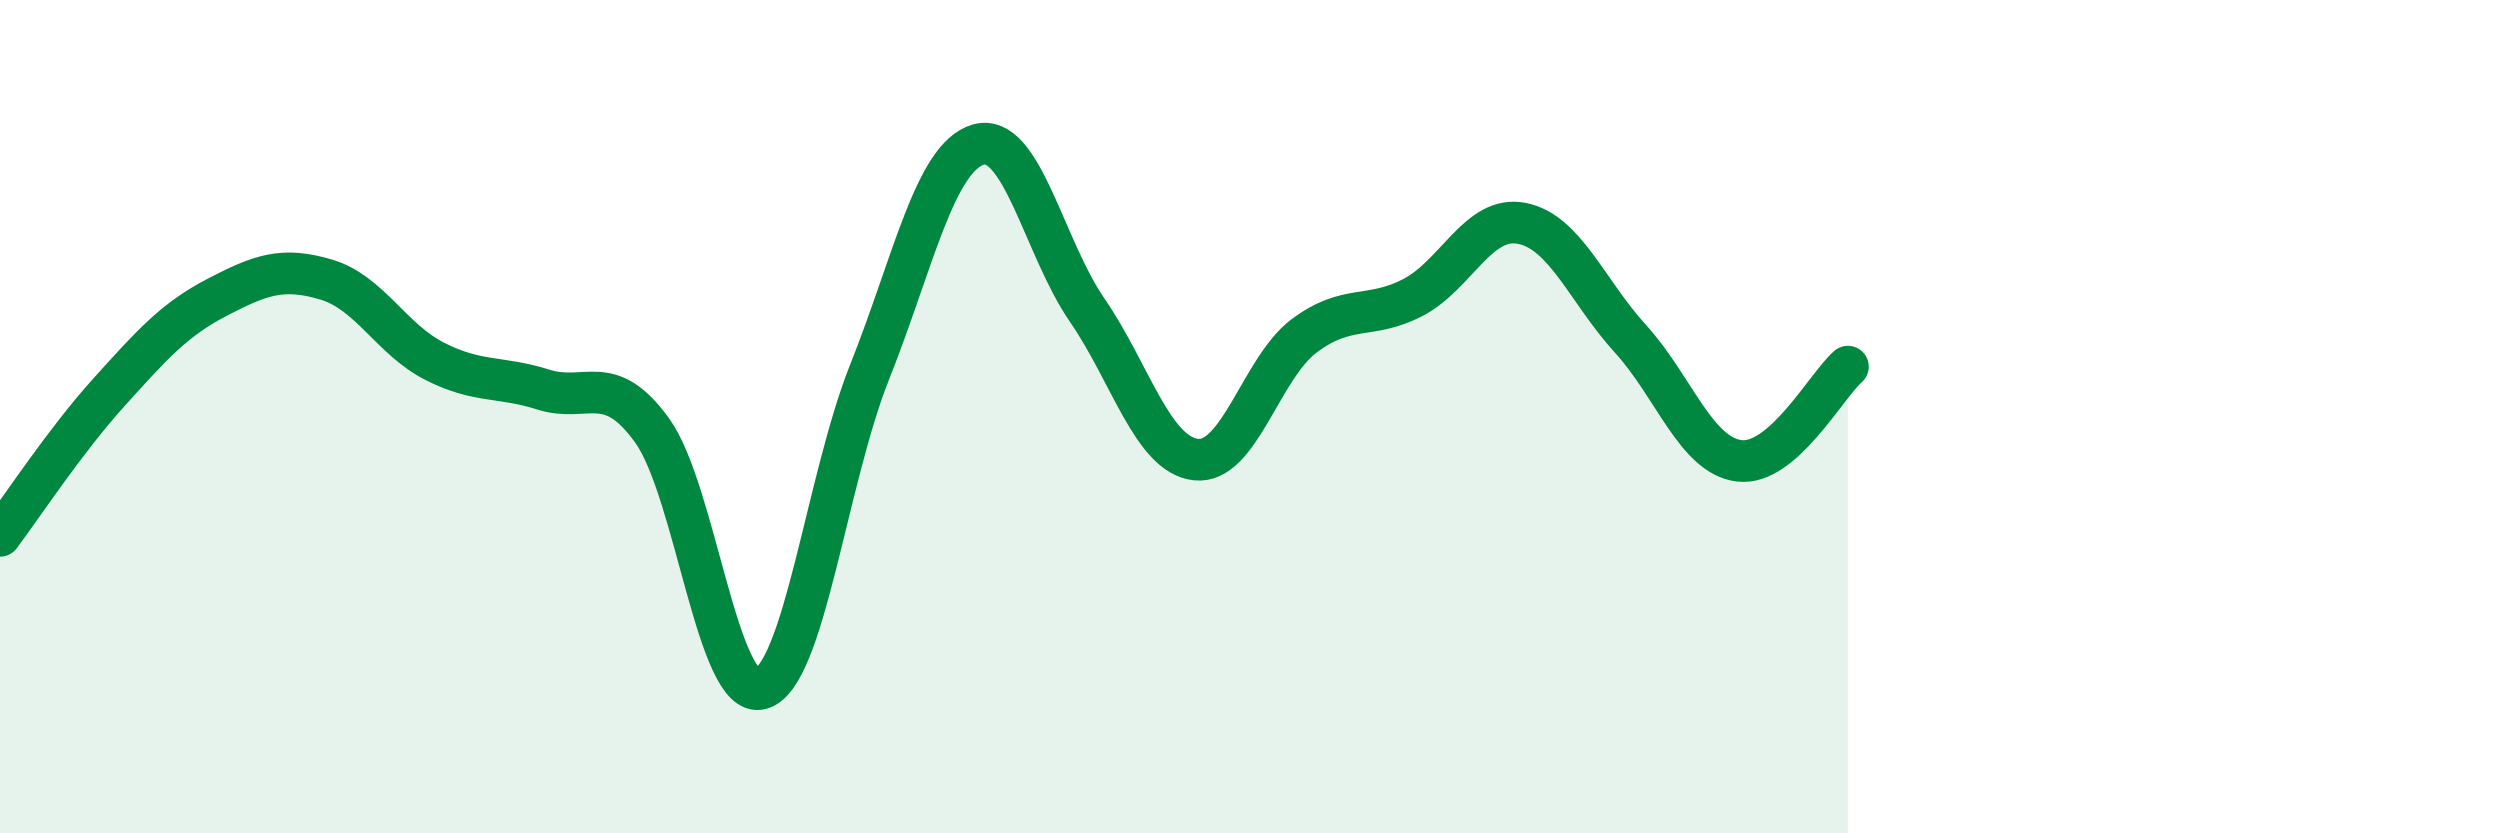
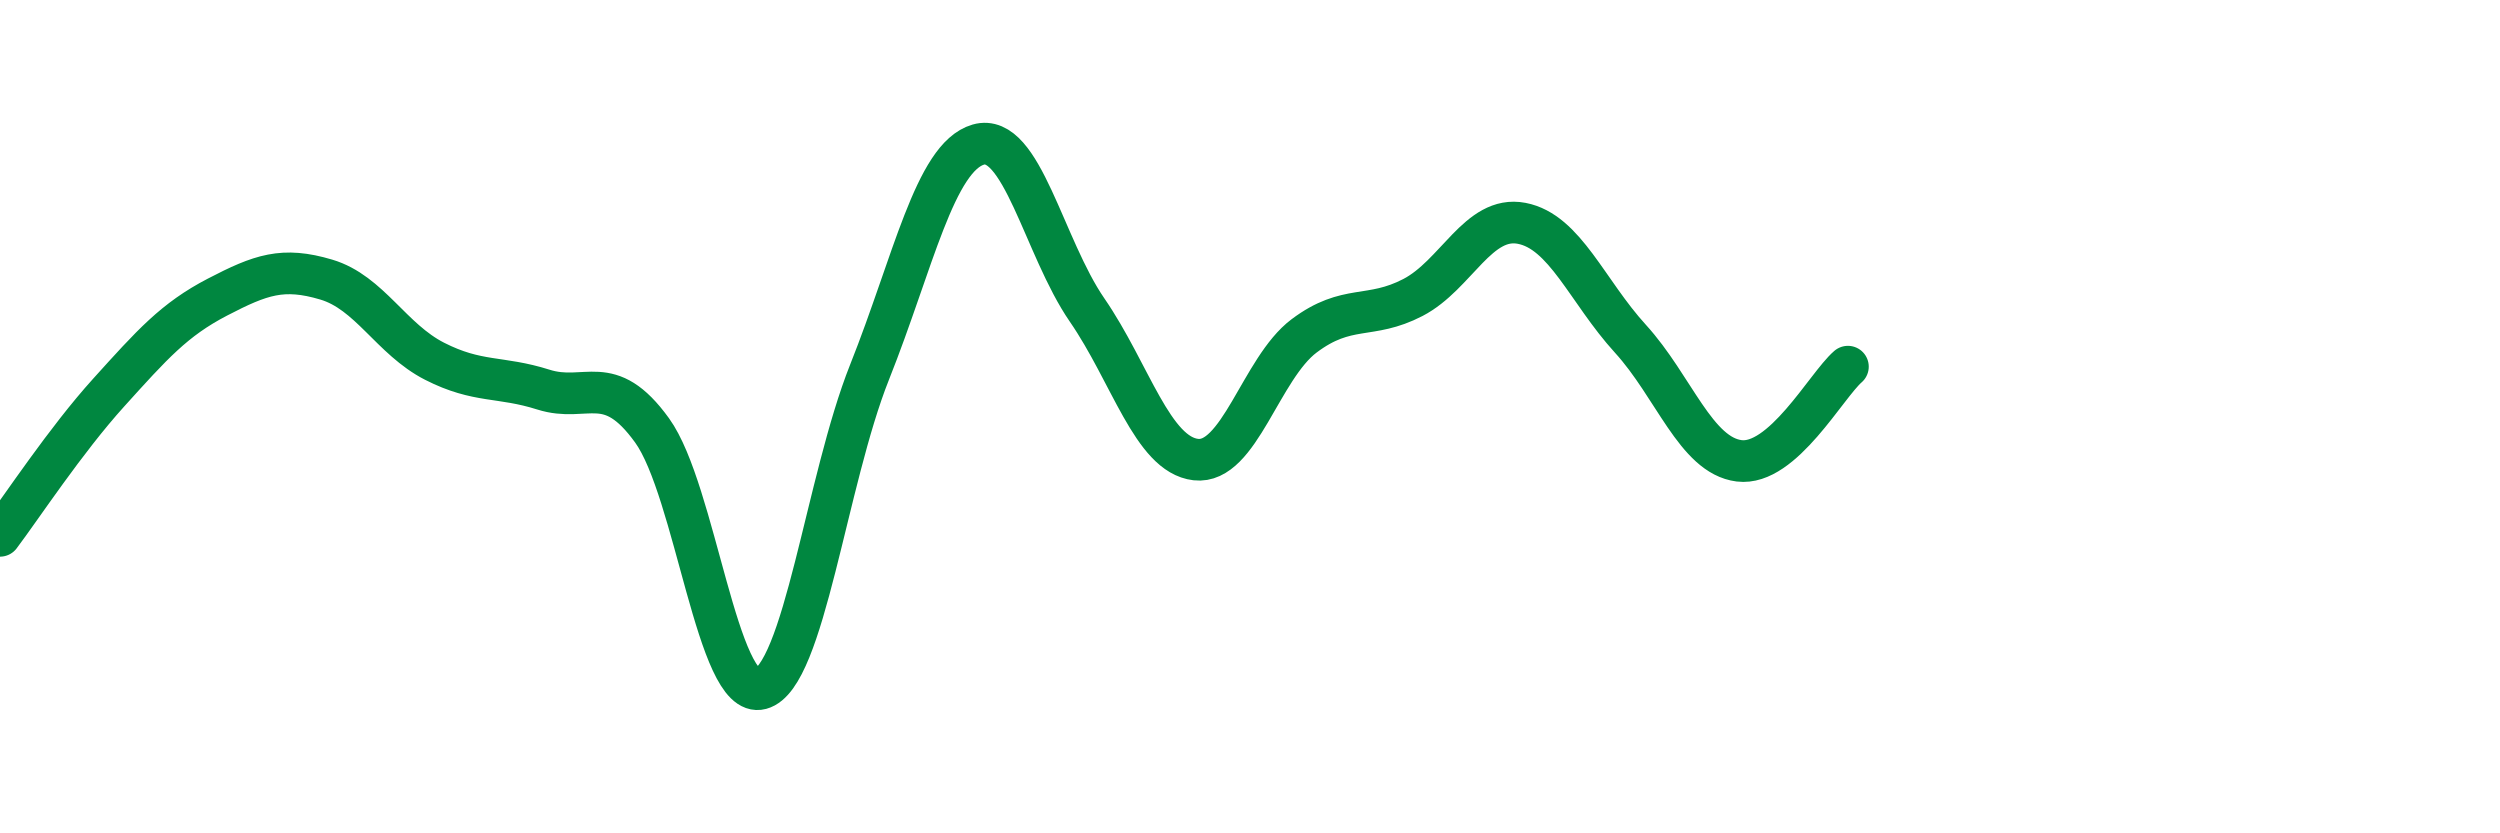
<svg xmlns="http://www.w3.org/2000/svg" width="60" height="20" viewBox="0 0 60 20">
-   <path d="M 0,12.86 C 0.52,12.17 1.57,10.57 2.61,9.42 C 3.65,8.27 4.18,7.67 5.22,7.13 C 6.26,6.59 6.79,6.4 7.83,6.71 C 8.87,7.02 9.39,8.14 10.43,8.67 C 11.47,9.2 12,9.02 13.04,9.35 C 14.08,9.68 14.61,8.89 15.65,10.33 C 16.69,11.77 17.22,16.81 18.26,16.53 C 19.3,16.25 19.83,11.54 20.87,8.93 C 21.91,6.32 22.44,3.77 23.48,3.47 C 24.52,3.17 25.05,5.93 26.09,7.44 C 27.13,8.95 27.66,10.91 28.7,11.03 C 29.74,11.15 30.26,8.84 31.3,8.06 C 32.34,7.28 32.87,7.68 33.91,7.14 C 34.95,6.6 35.48,5.16 36.52,5.36 C 37.56,5.56 38.09,6.99 39.13,8.13 C 40.17,9.27 40.7,10.93 41.74,11.06 C 42.78,11.19 43.83,9.25 44.35,8.8L44.35 20L0 20Z" fill="#008740" opacity="0.1" stroke-linecap="round" stroke-linejoin="round" />
  <path d="M 0,12.86 C 0.52,12.17 1.57,10.57 2.61,9.42 C 3.65,8.27 4.18,7.67 5.22,7.13 C 6.26,6.59 6.79,6.4 7.83,6.71 C 8.87,7.02 9.39,8.14 10.43,8.67 C 11.47,9.2 12,9.02 13.04,9.35 C 14.08,9.68 14.61,8.89 15.65,10.33 C 16.69,11.77 17.22,16.81 18.26,16.53 C 19.3,16.25 19.83,11.54 20.87,8.93 C 21.91,6.32 22.44,3.77 23.48,3.47 C 24.52,3.17 25.05,5.93 26.09,7.44 C 27.13,8.95 27.66,10.91 28.7,11.03 C 29.74,11.15 30.26,8.84 31.3,8.06 C 32.34,7.28 32.87,7.68 33.91,7.14 C 34.95,6.6 35.48,5.16 36.52,5.36 C 37.56,5.56 38.09,6.99 39.13,8.13 C 40.17,9.27 40.7,10.93 41.74,11.06 C 42.78,11.19 43.83,9.25 44.35,8.8" stroke="#008740" stroke-width="1" fill="none" stroke-linecap="round" stroke-linejoin="round" />
</svg>